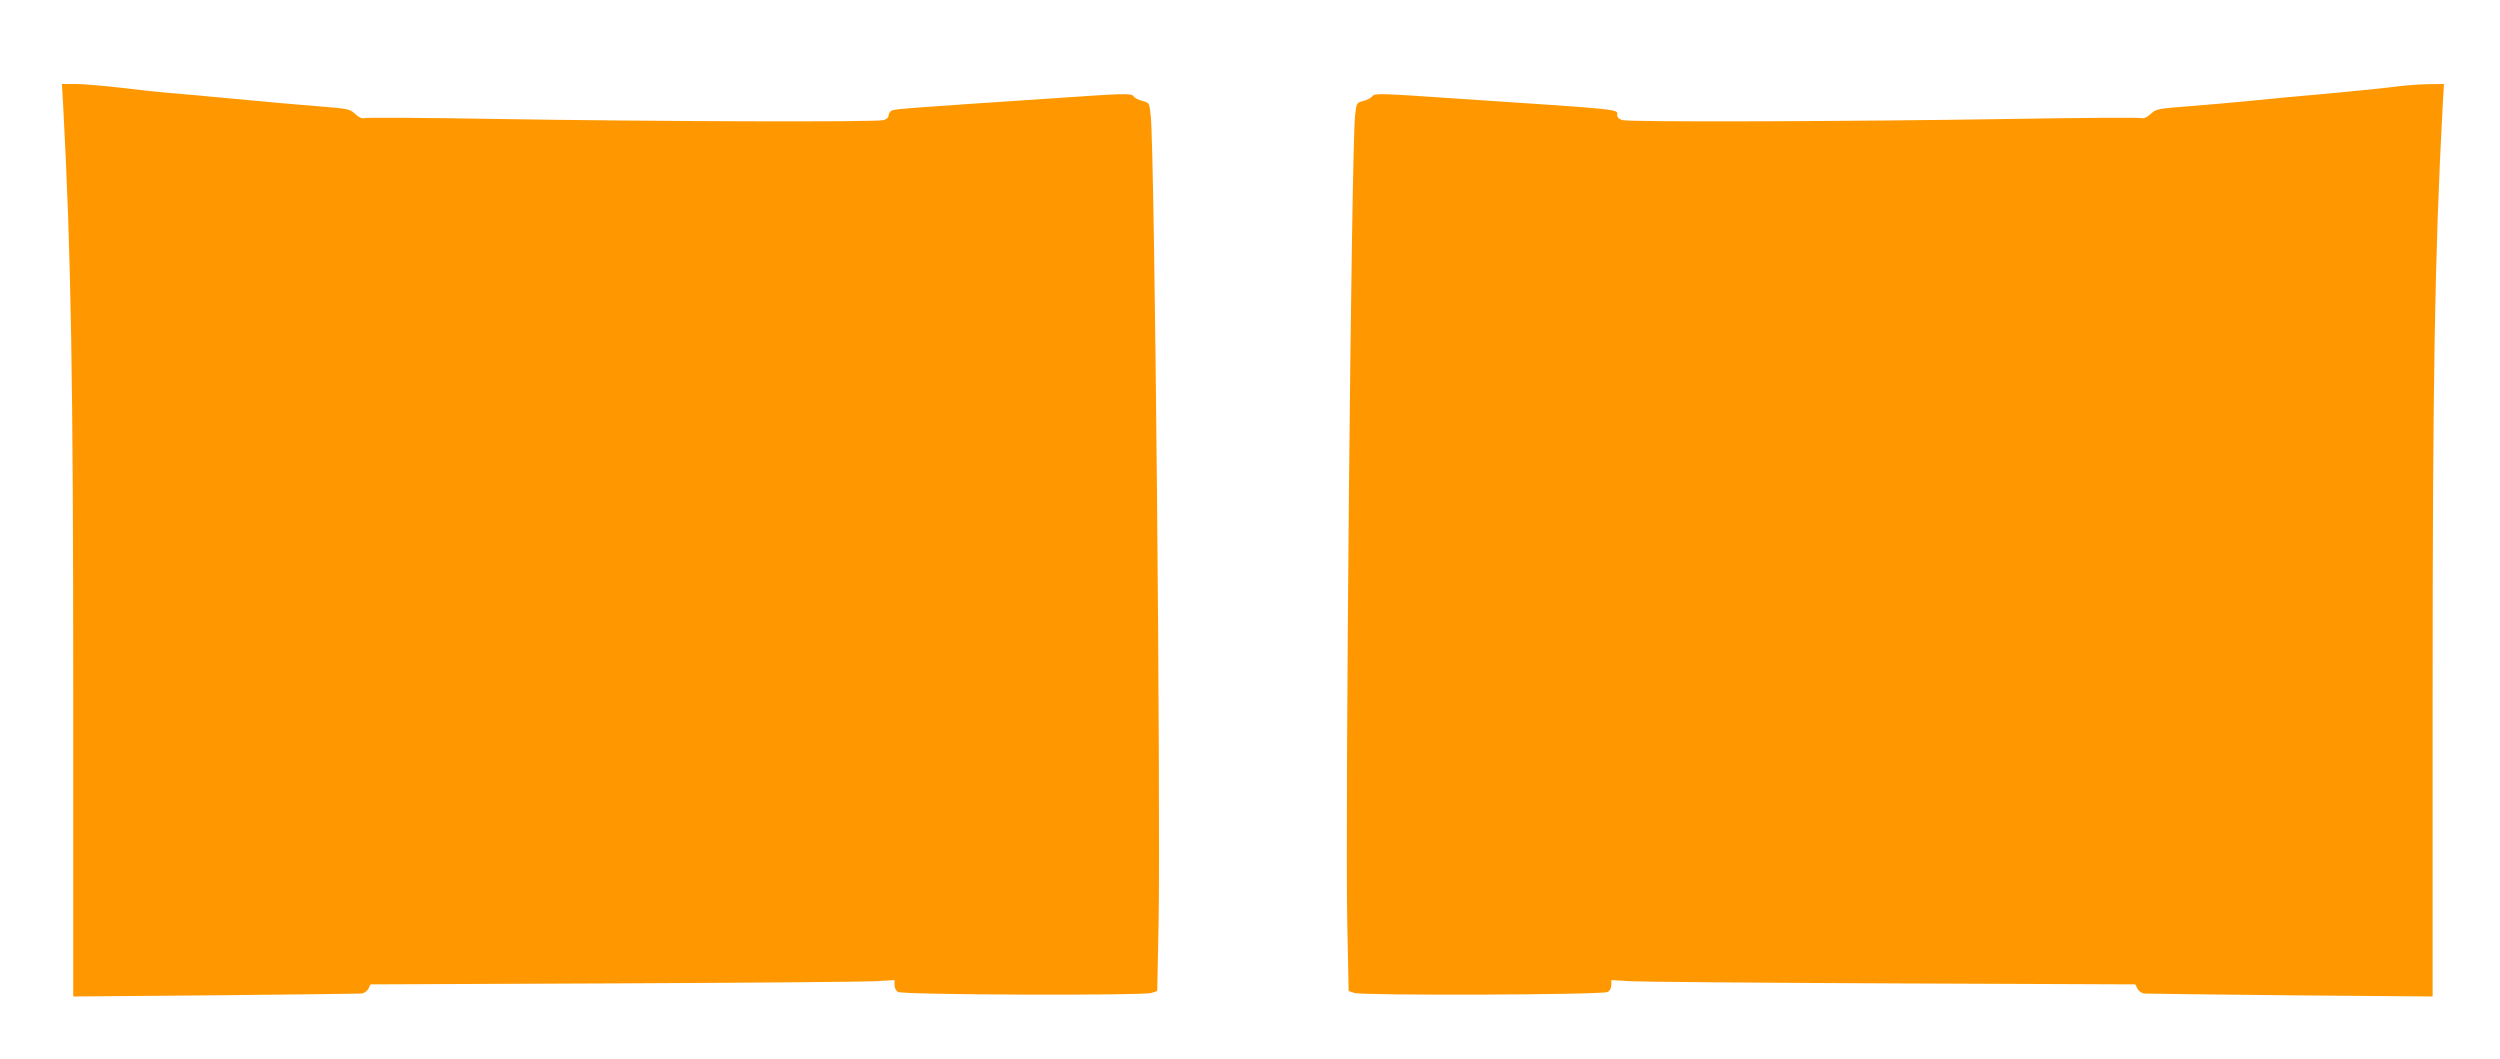
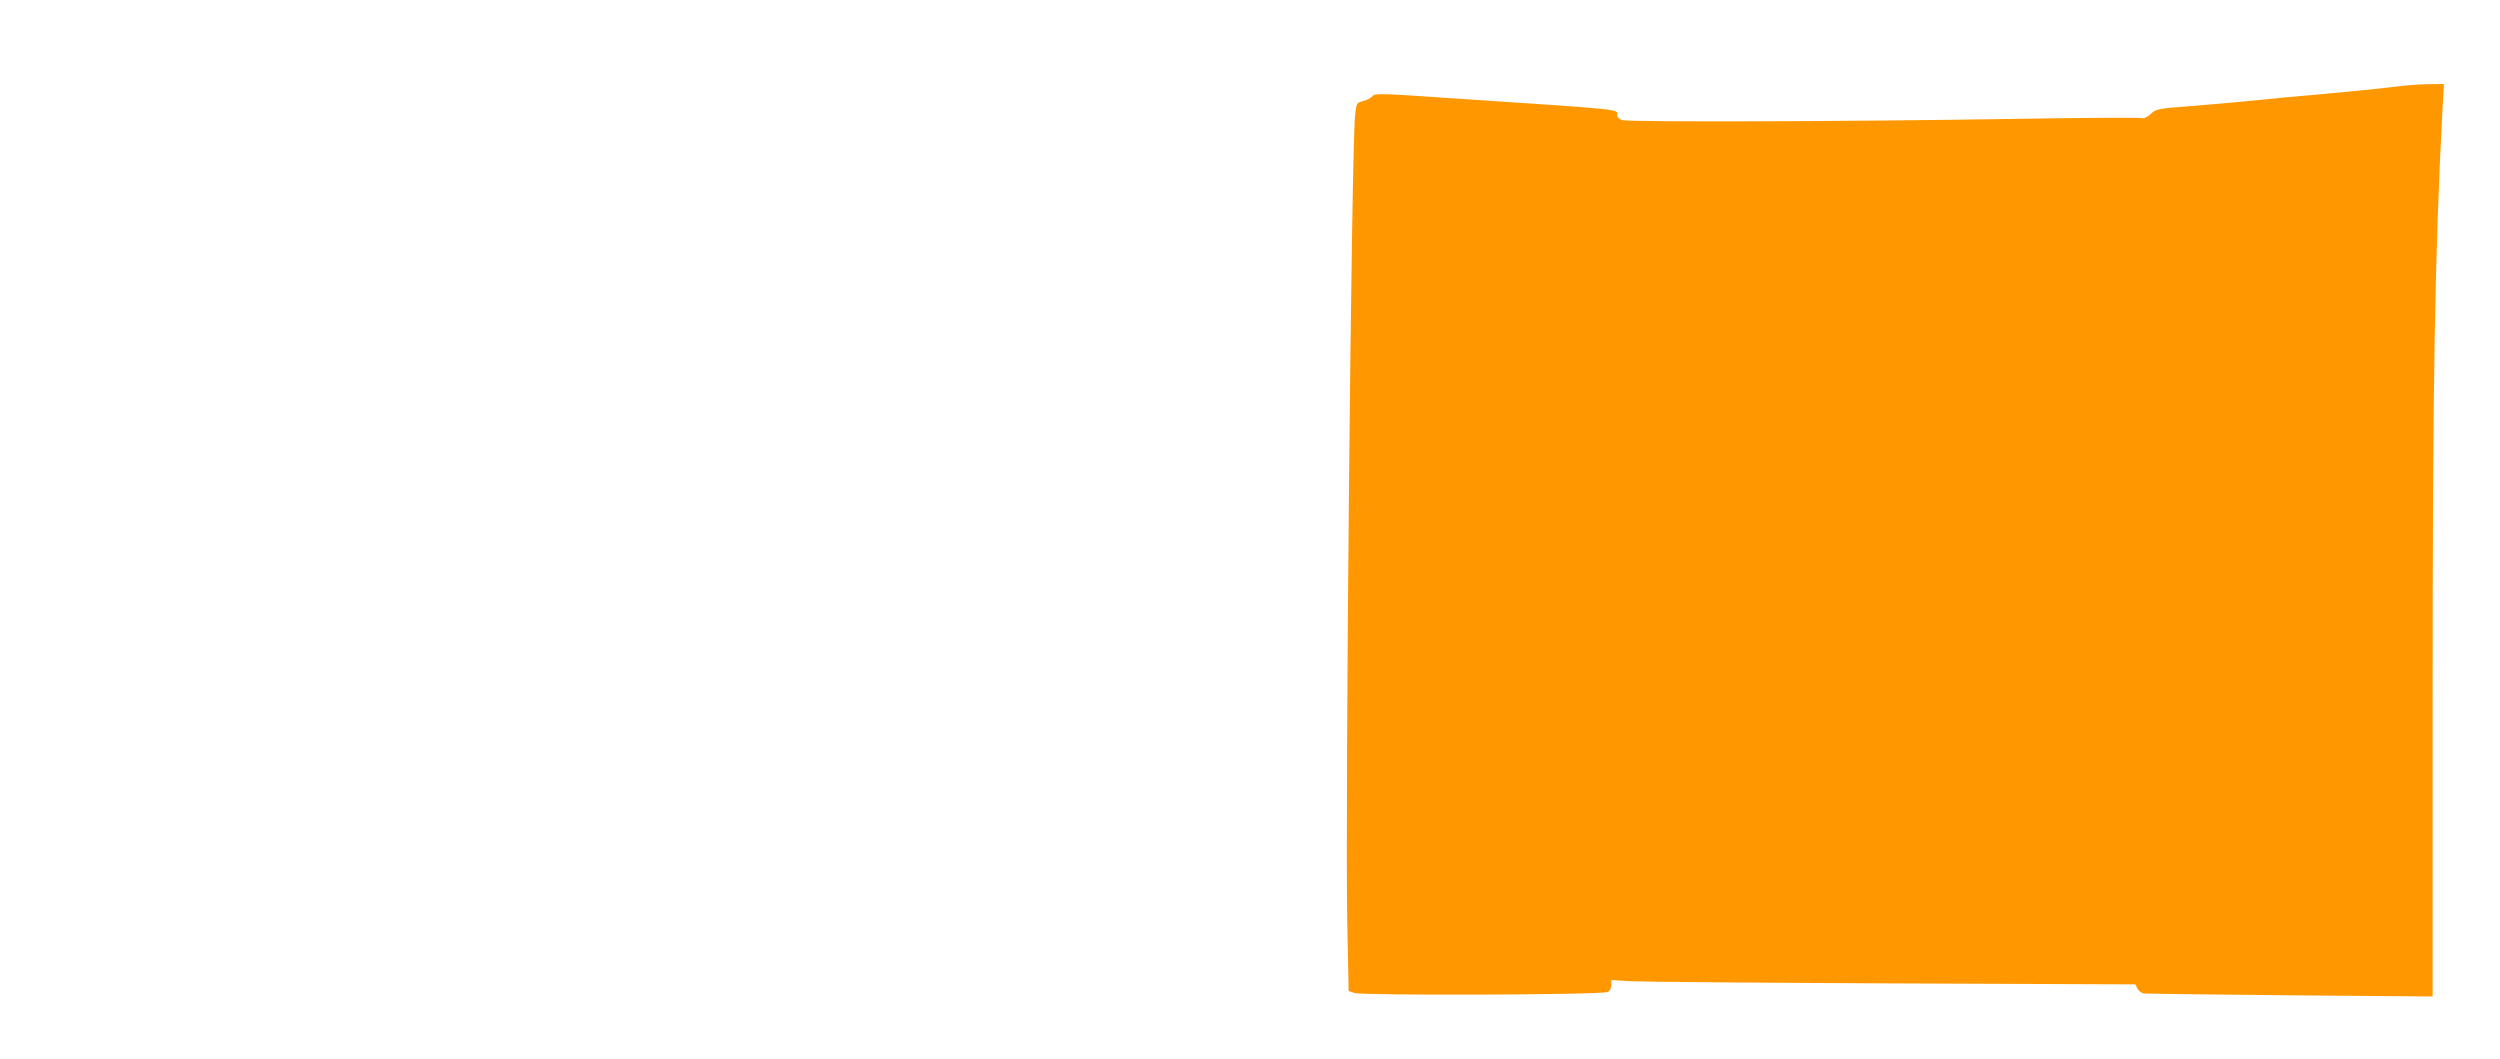
<svg xmlns="http://www.w3.org/2000/svg" version="1.0" width="1280pt" height="542pt" viewBox="0 0 1280 542" preserveAspectRatio="xMidYMid meet">
  <g transform="translate(0,542) scale(0.1,-0.1)" fill="#ff9800" stroke="none">
-     <path d="M324 4868 c40 -754 51 -1385 51 -3032 l0 -1518 725 6 c399 4 736 8 750 9 14 1 29 12 36 24 l11 23 1239 5 c681 3 1285 8 1342 11 l102 6 0 -26 c0 -15 8 -30 19 -35 26 -15 1255 -19 1296 -5 l30 10 7 345 c11 613 -20 3945 -40 4133 -7 69 -7 70 -42 79 -19 4 -41 16 -47 25 -12 15 -45 14 -420 -12 -694 -46 -797 -54 -815 -61 -10 -4 -18 -15 -18 -25 0 -11 -11 -21 -27 -25 -38 -11 -1189 -7 -1986 6 -362 6 -666 8 -674 4 -10 -3 -27 5 -44 21 -27 26 -36 28 -191 40 -90 7 -282 24 -428 38 -146 14 -301 28 -345 31 -44 4 -152 15 -239 26 -88 10 -191 19 -229 19 l-70 0 7 -122z" />
    <path d="M12245 4974 c-55 -7 -206 -22 -335 -34 -129 -11 -302 -27 -385 -36 -82 -8 -226 -21 -318 -28 -160 -12 -169 -14 -196 -40 -17 -16 -34 -24 -44 -21 -8 4 -312 2 -674 -4 -797 -13 -1948 -17 -1985 -6 -17 4 -28 14 -28 25 0 32 53 27 -833 86 -375 26 -408 27 -420 12 -6 -9 -28 -21 -47 -25 -34 -9 -35 -10 -42 -74 -19 -174 -51 -3533 -40 -4138 l7 -345 30 -10 c41 -14 1270 -10 1296 5 11 5 19 20 19 35 l0 26 103 -6 c56 -3 660 -8 1341 -11 l1239 -5 11 -23 c7 -12 22 -23 36 -24 14 -1 351 -5 750 -9 l725 -6 0 1514 c0 1645 11 2285 51 3036 l7 122 -84 -1 c-46 -1 -129 -7 -184 -15z" />
  </g>
</svg>